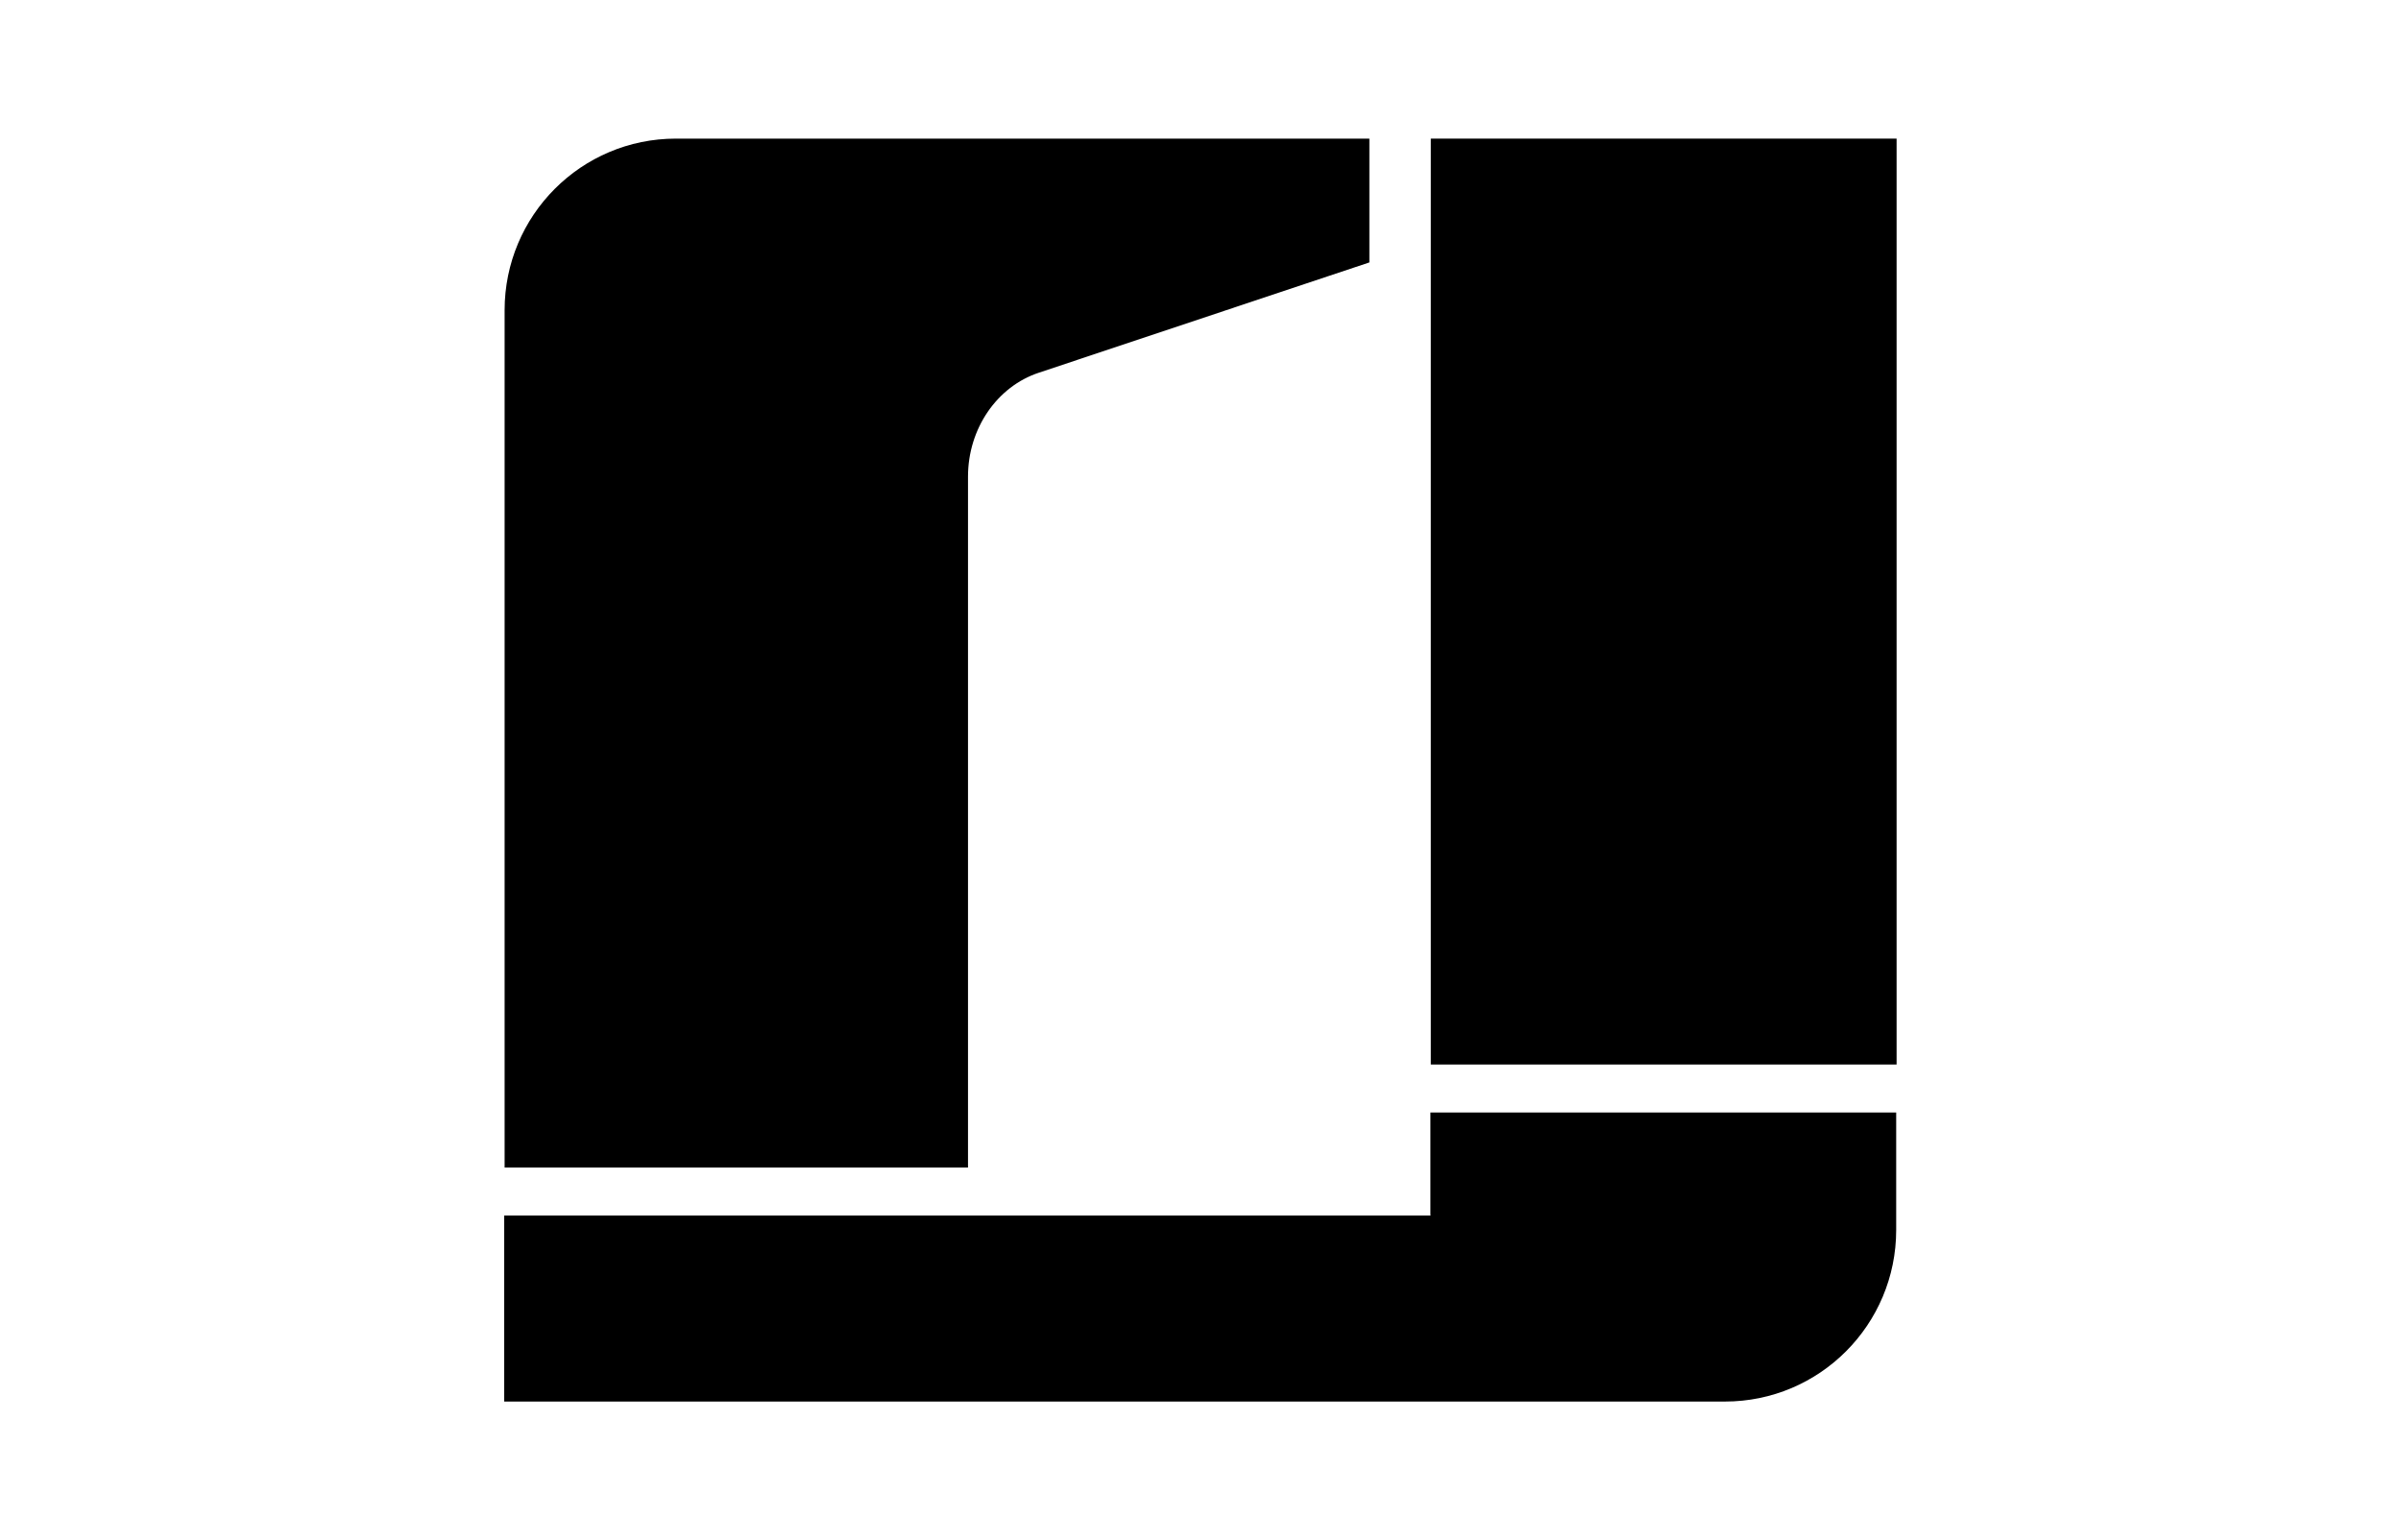
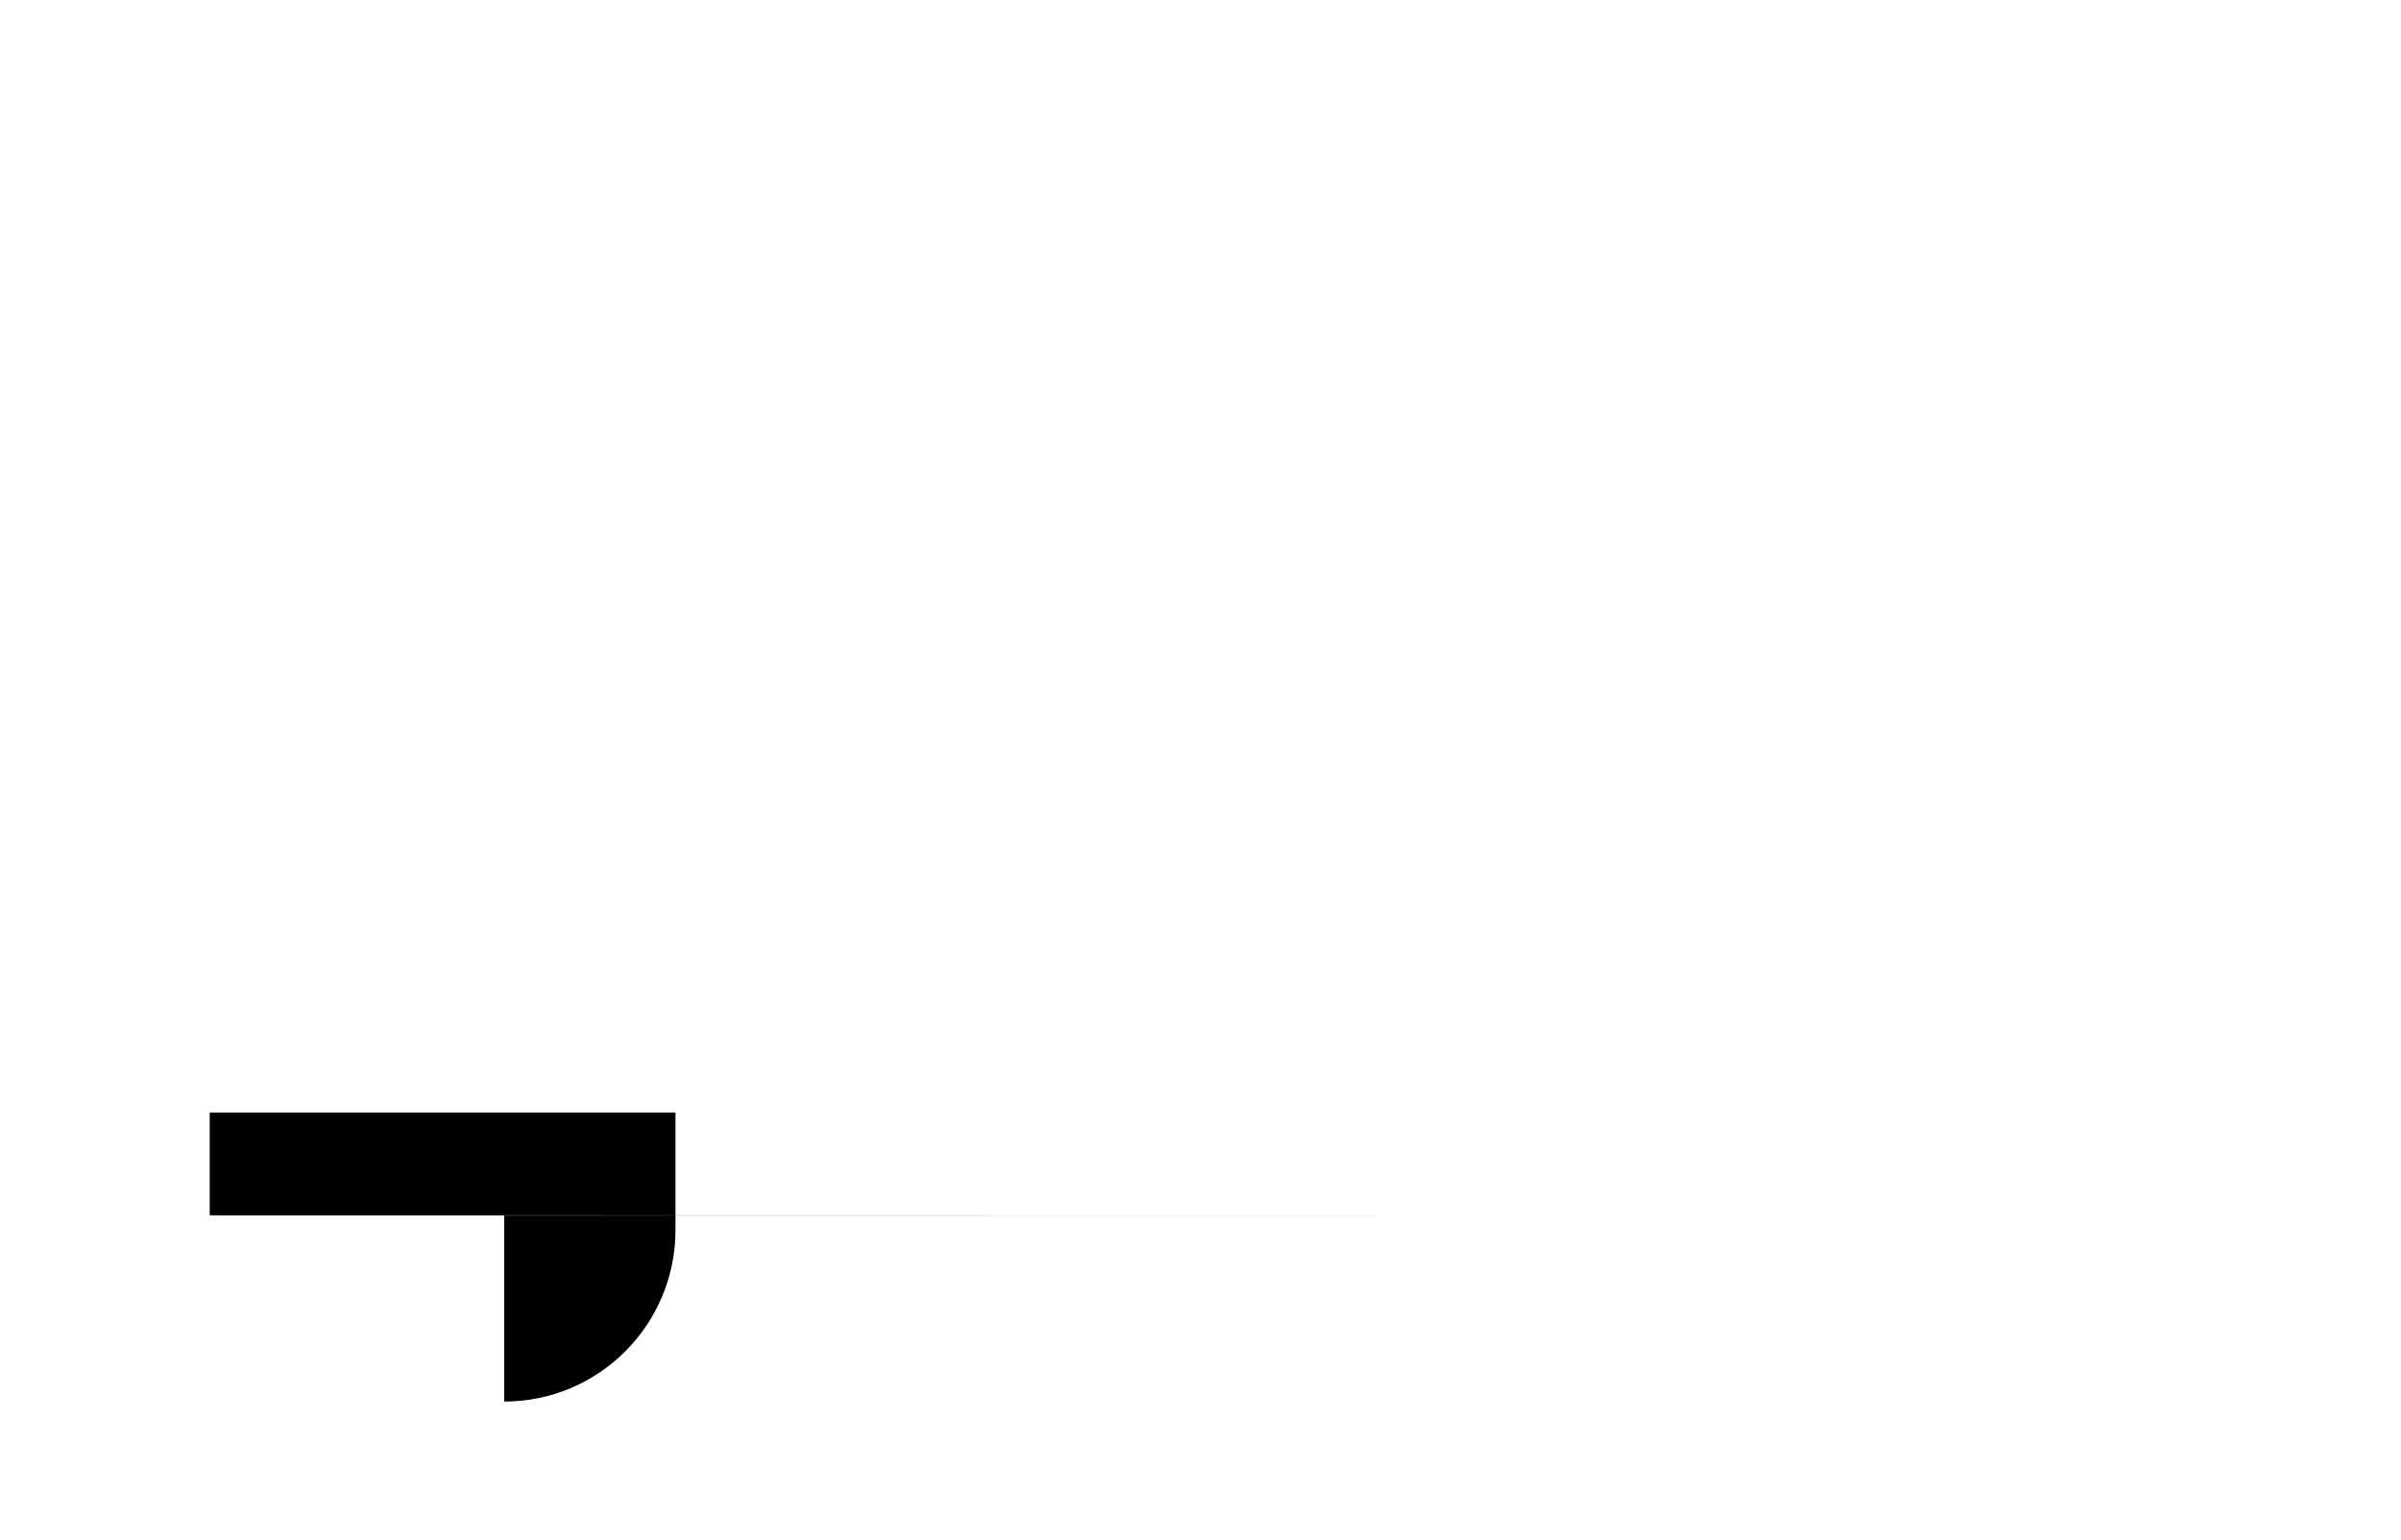
<svg xmlns="http://www.w3.org/2000/svg" id="Camada_5" viewBox="0 0 120 77">
  <g id="icon-iron-studios">
-     <path d="M71.51,60.77H25.2v9.3h61.01c4.73,0,8.56-3.84,8.56-8.58v-5.87h-23.28v5.14h.02Z" />
-     <path d="M71.51,6.93h23.28v46.29h-23.28V6.93Z" style="fill-rule:evenodd;" />
-     <path d="M68.43,6.93h-34.65c-4.73,0-8.56,3.84-8.56,8.58v42.86h23.16V23.83c0-2.4,1.45-4.51,3.55-5.2l16.51-5.51v-6.18h0Z" />
+     <path d="M71.51,60.77H25.2v9.3c4.73,0,8.56-3.84,8.56-8.58v-5.87h-23.28v5.14h.02Z" />
  </g>
</svg>